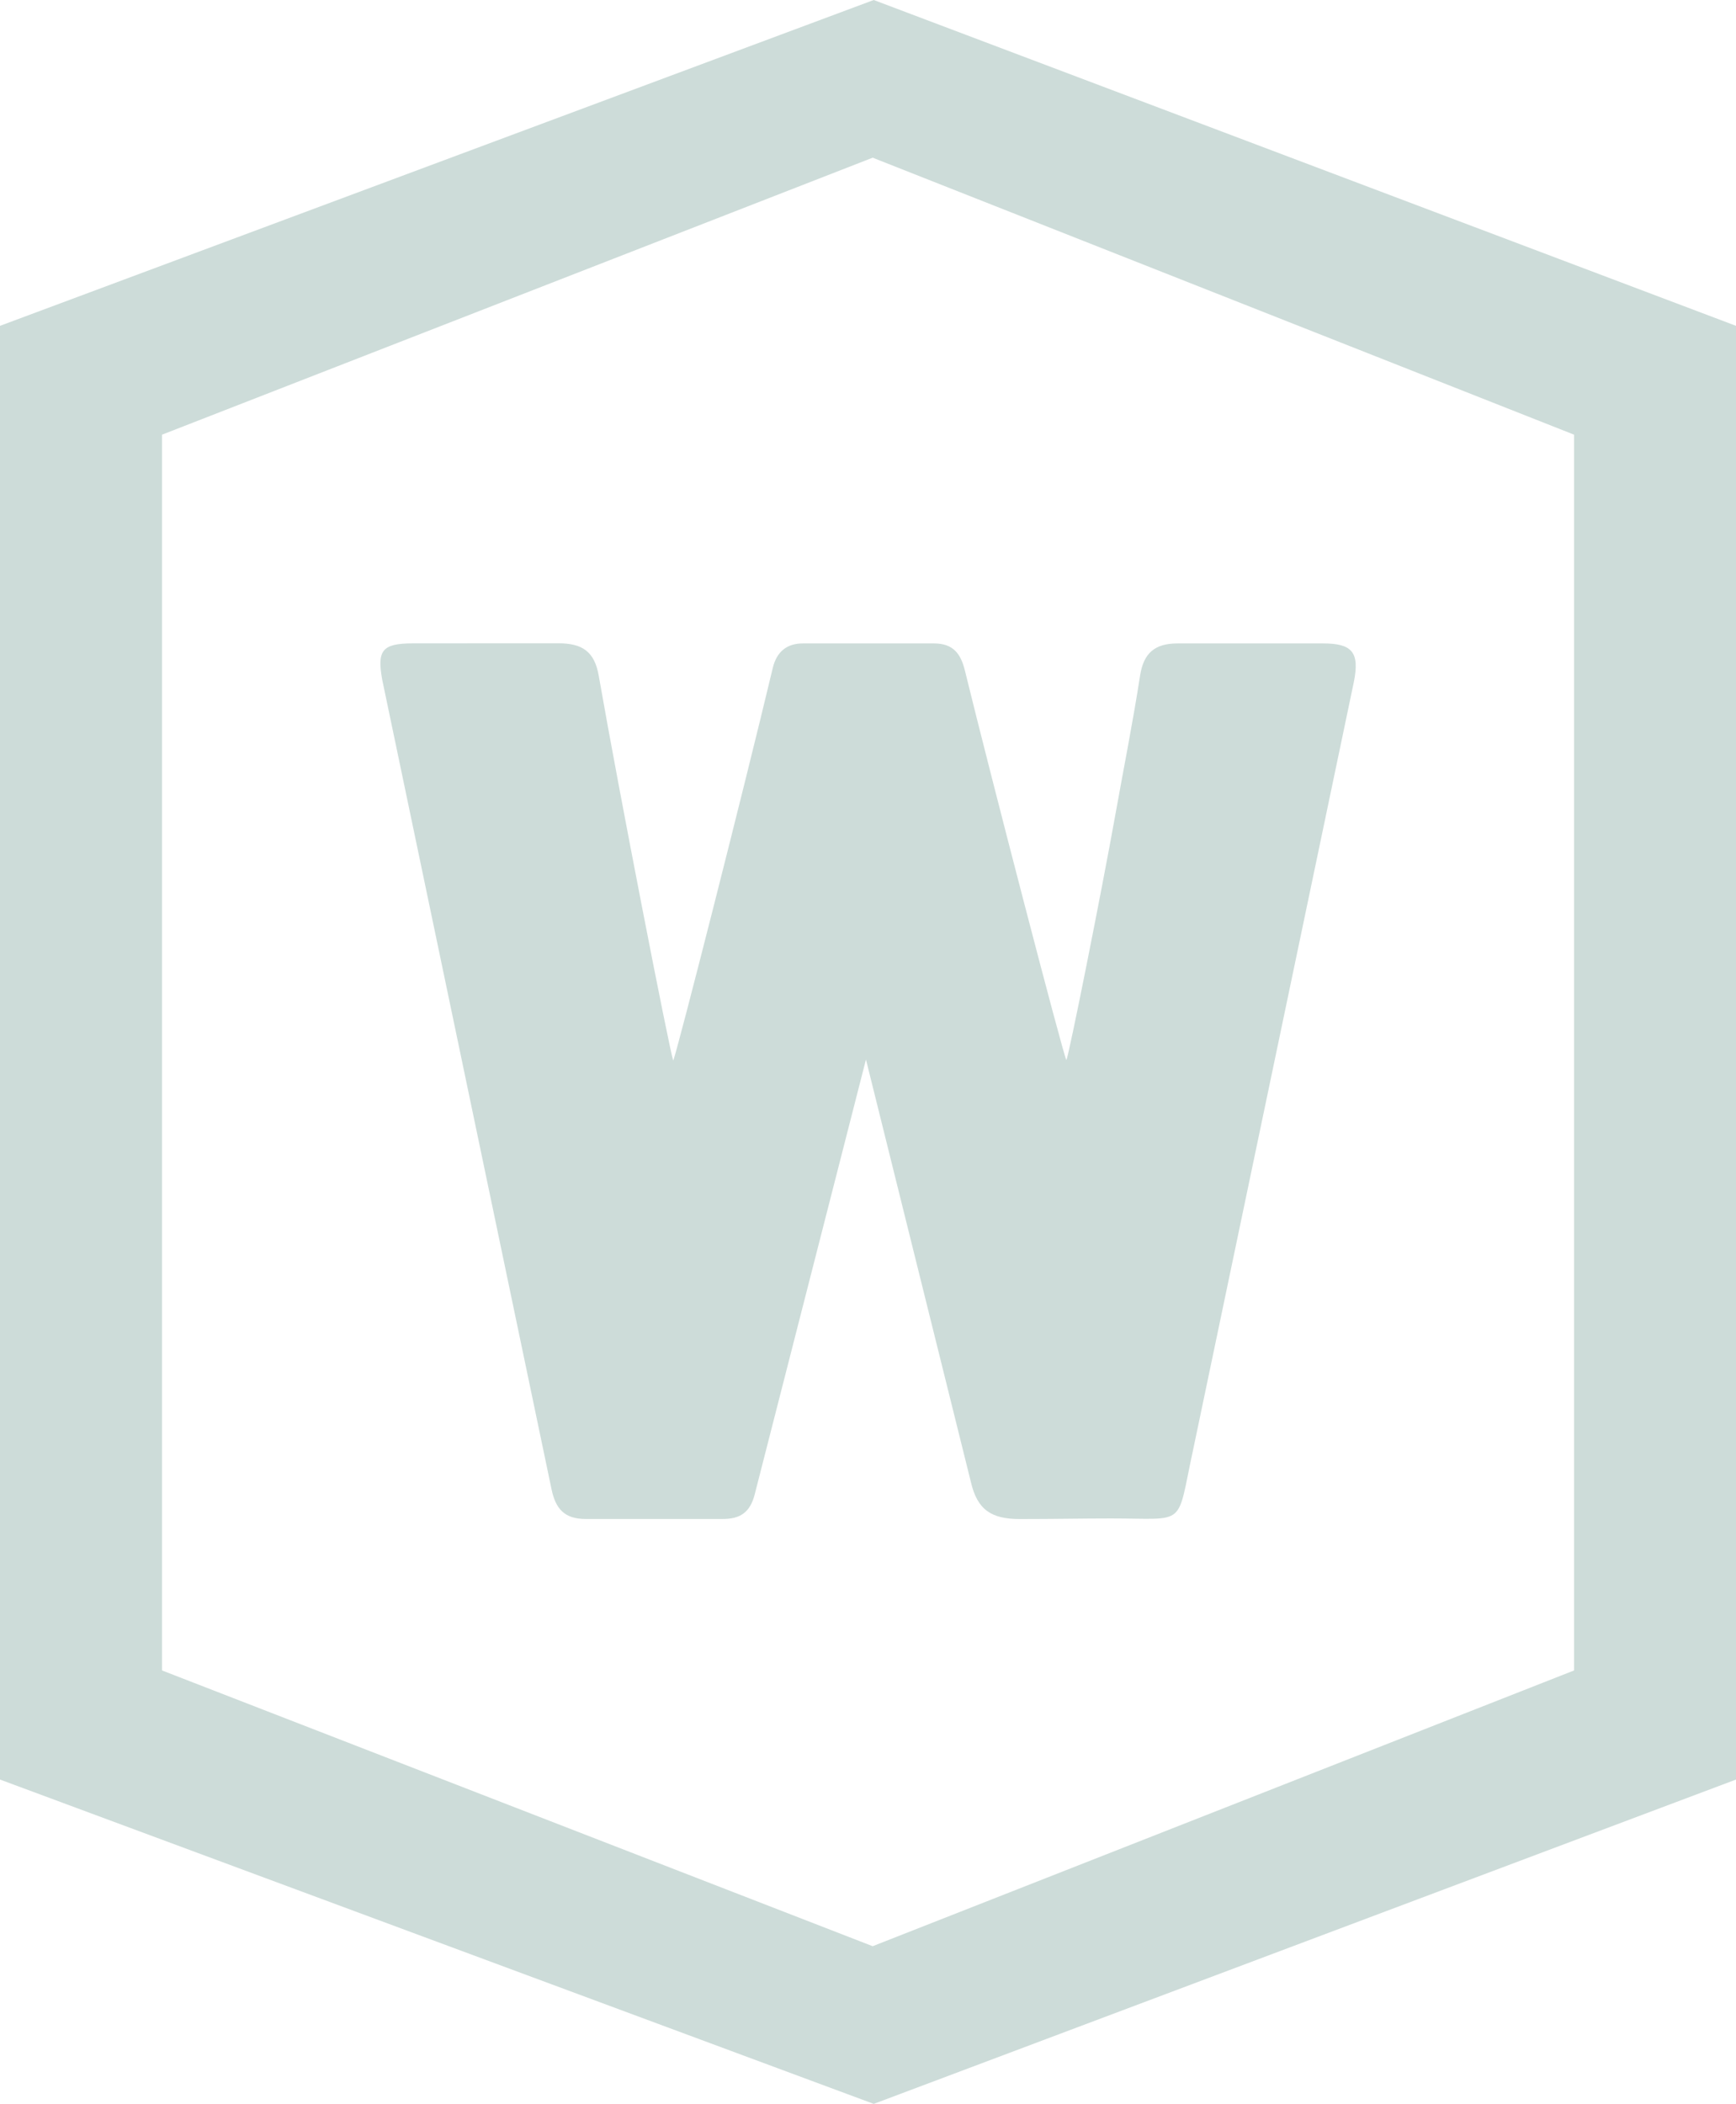
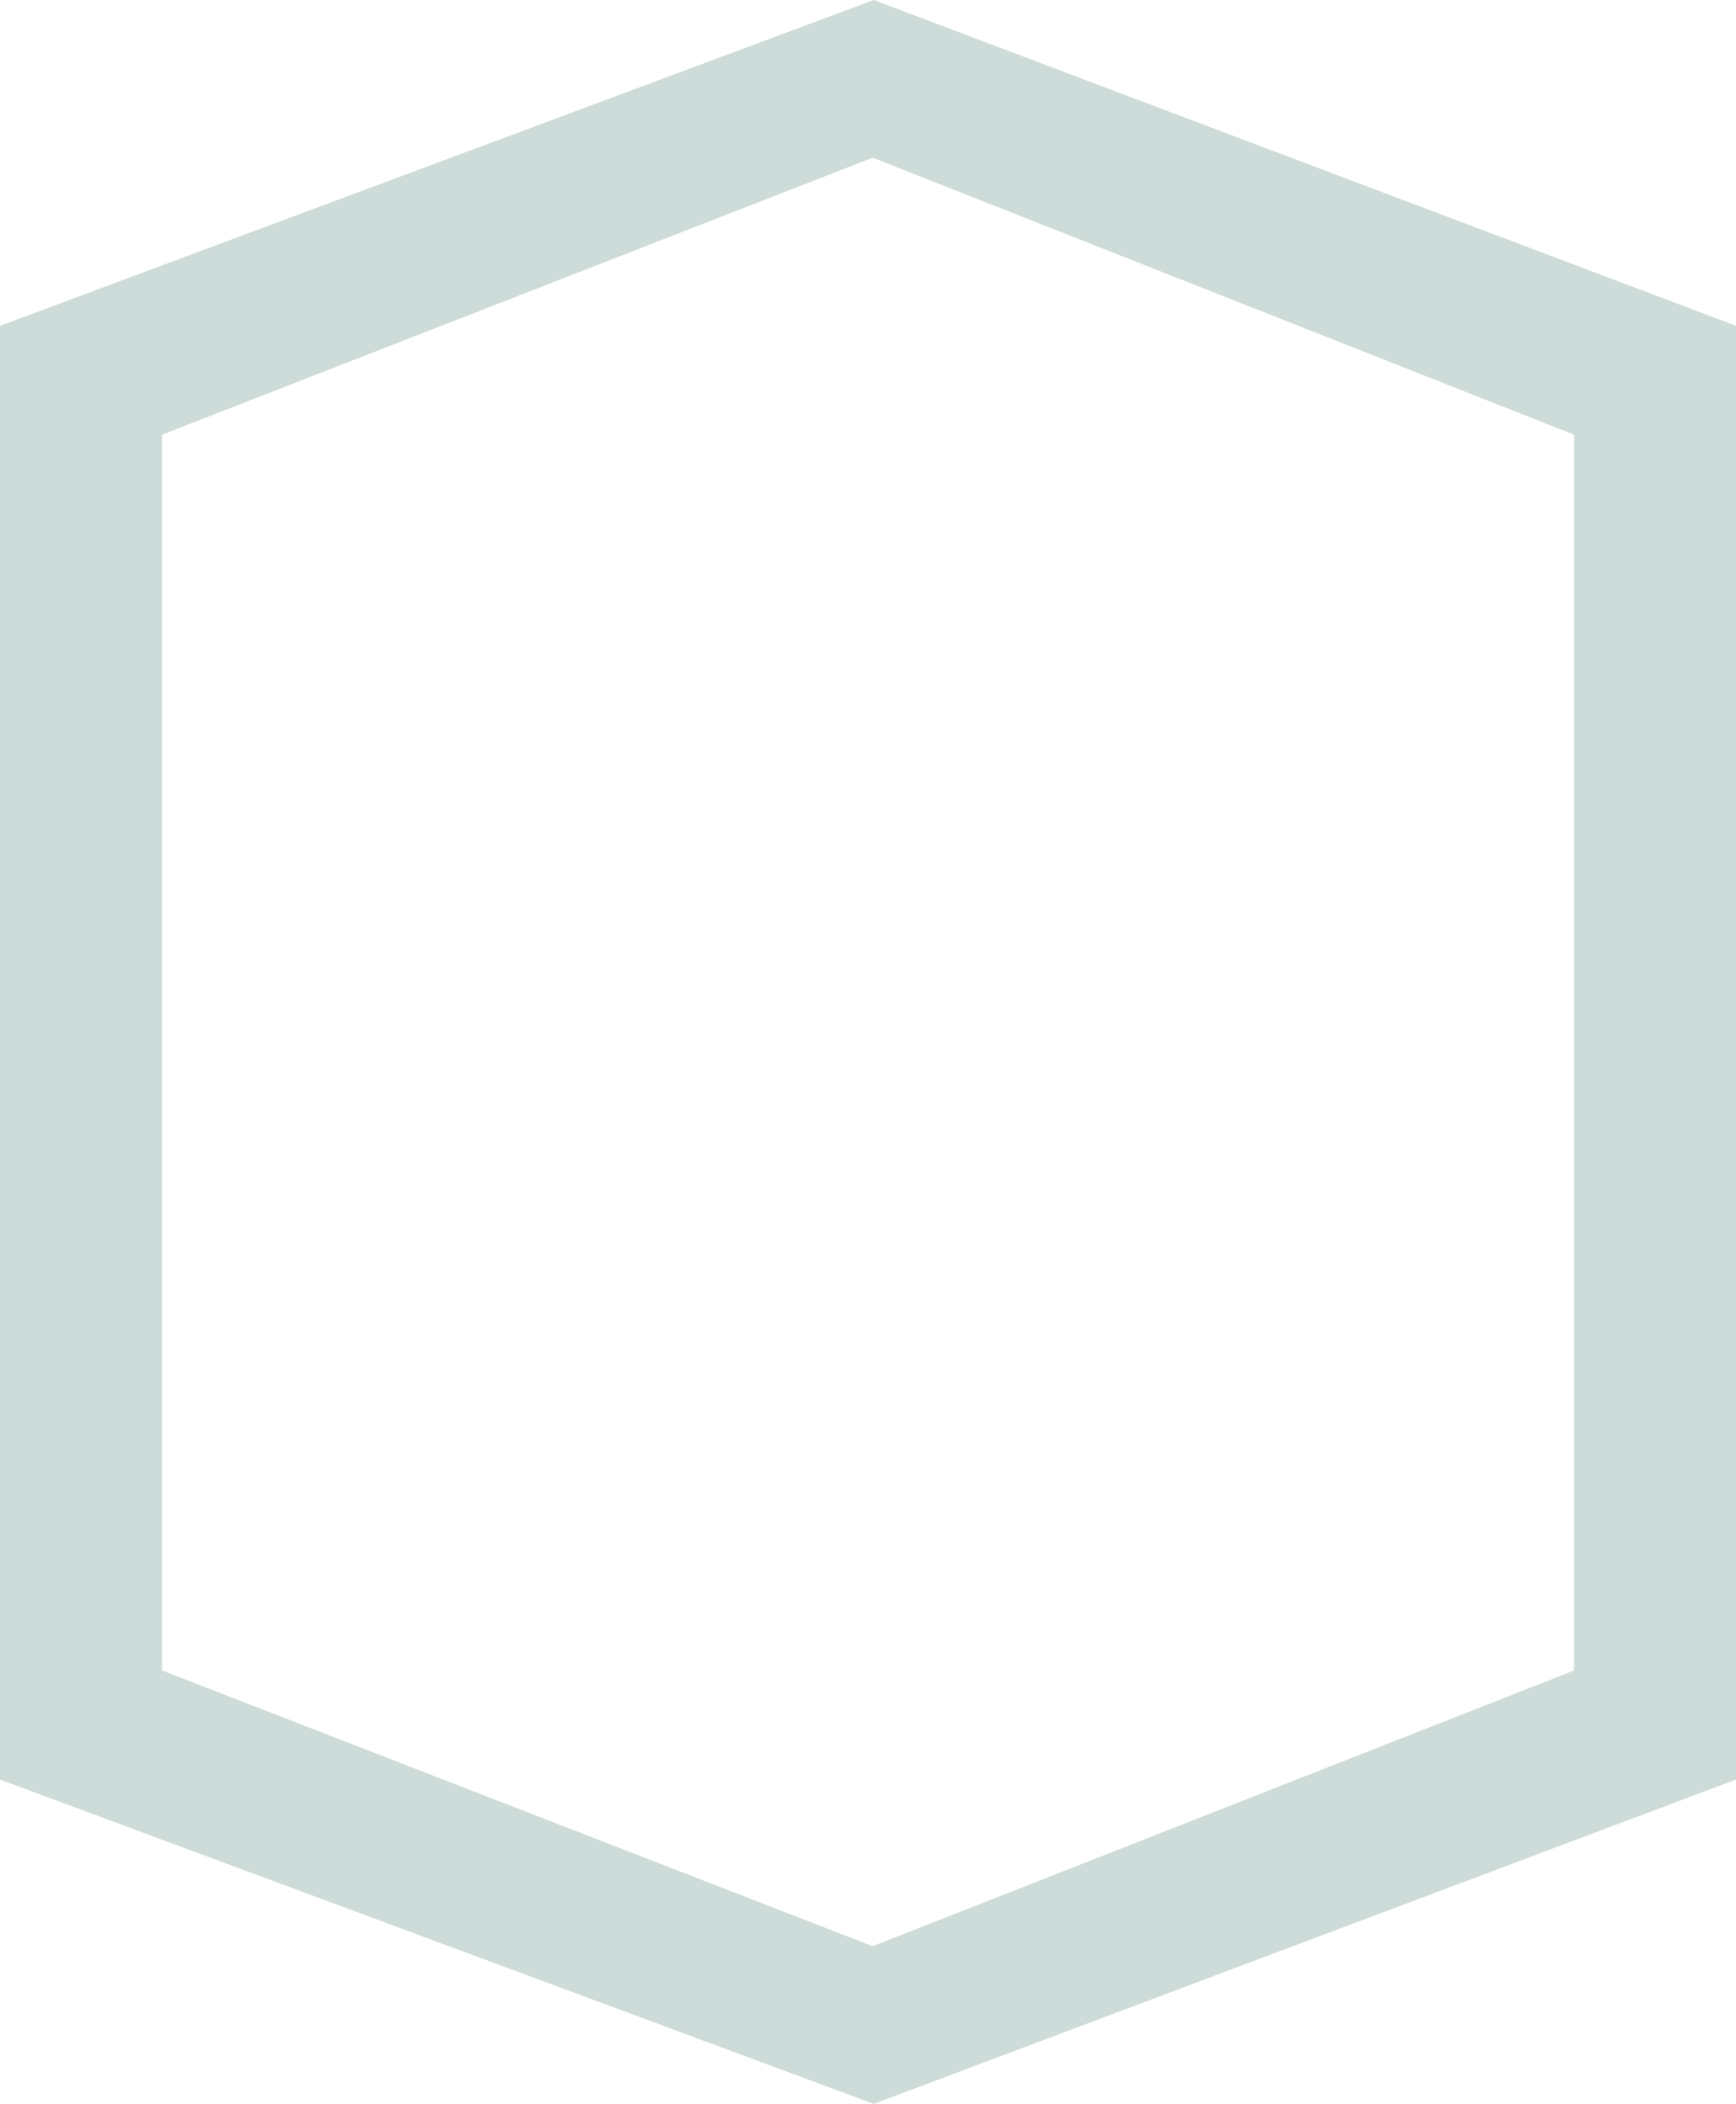
<svg xmlns="http://www.w3.org/2000/svg" width="52" height="63" viewBox="0 0 52 63" fill="none">
  <path d="M26.172 0L0 9.757V53.288L26.172 63L52 53.288V9.757L26.172 0ZM47.149 50.021L26.14 58.278L4.854 50.021V13.016L26.14 4.722L47.149 13.016V50.021Z" fill="#CDDCD9" />
-   <path d="M16.724 19.263C17.442 19.263 17.809 19.509 17.935 20.237C18.558 23.801 20.061 31.482 20.166 31.759C20.282 31.493 22.276 23.656 23.148 20C23.265 19.511 23.575 19.267 24.047 19.267H27.977C28.556 19.267 28.778 19.581 28.9 20.069C29.68 23.257 31.853 31.612 31.942 31.744C32.018 31.606 32.994 26.712 33.408 24.402C33.657 23.011 33.934 21.625 34.15 20.229C34.256 19.547 34.601 19.267 35.273 19.267H39.632C40.504 19.267 40.735 19.532 40.55 20.436L35.737 43.42C35.228 45.759 35.584 45.469 33.285 45.469C32.424 45.469 31.6 45.487 30.551 45.487C29.712 45.487 29.276 45.228 29.08 44.371L25.939 31.727L22.608 44.743C22.471 45.288 22.171 45.488 21.643 45.485H17.541C16.919 45.485 16.645 45.194 16.52 44.592L11.449 20.355C11.293 19.485 11.433 19.265 12.368 19.265L16.724 19.263Z" fill="#CDDCD9" />
</svg>